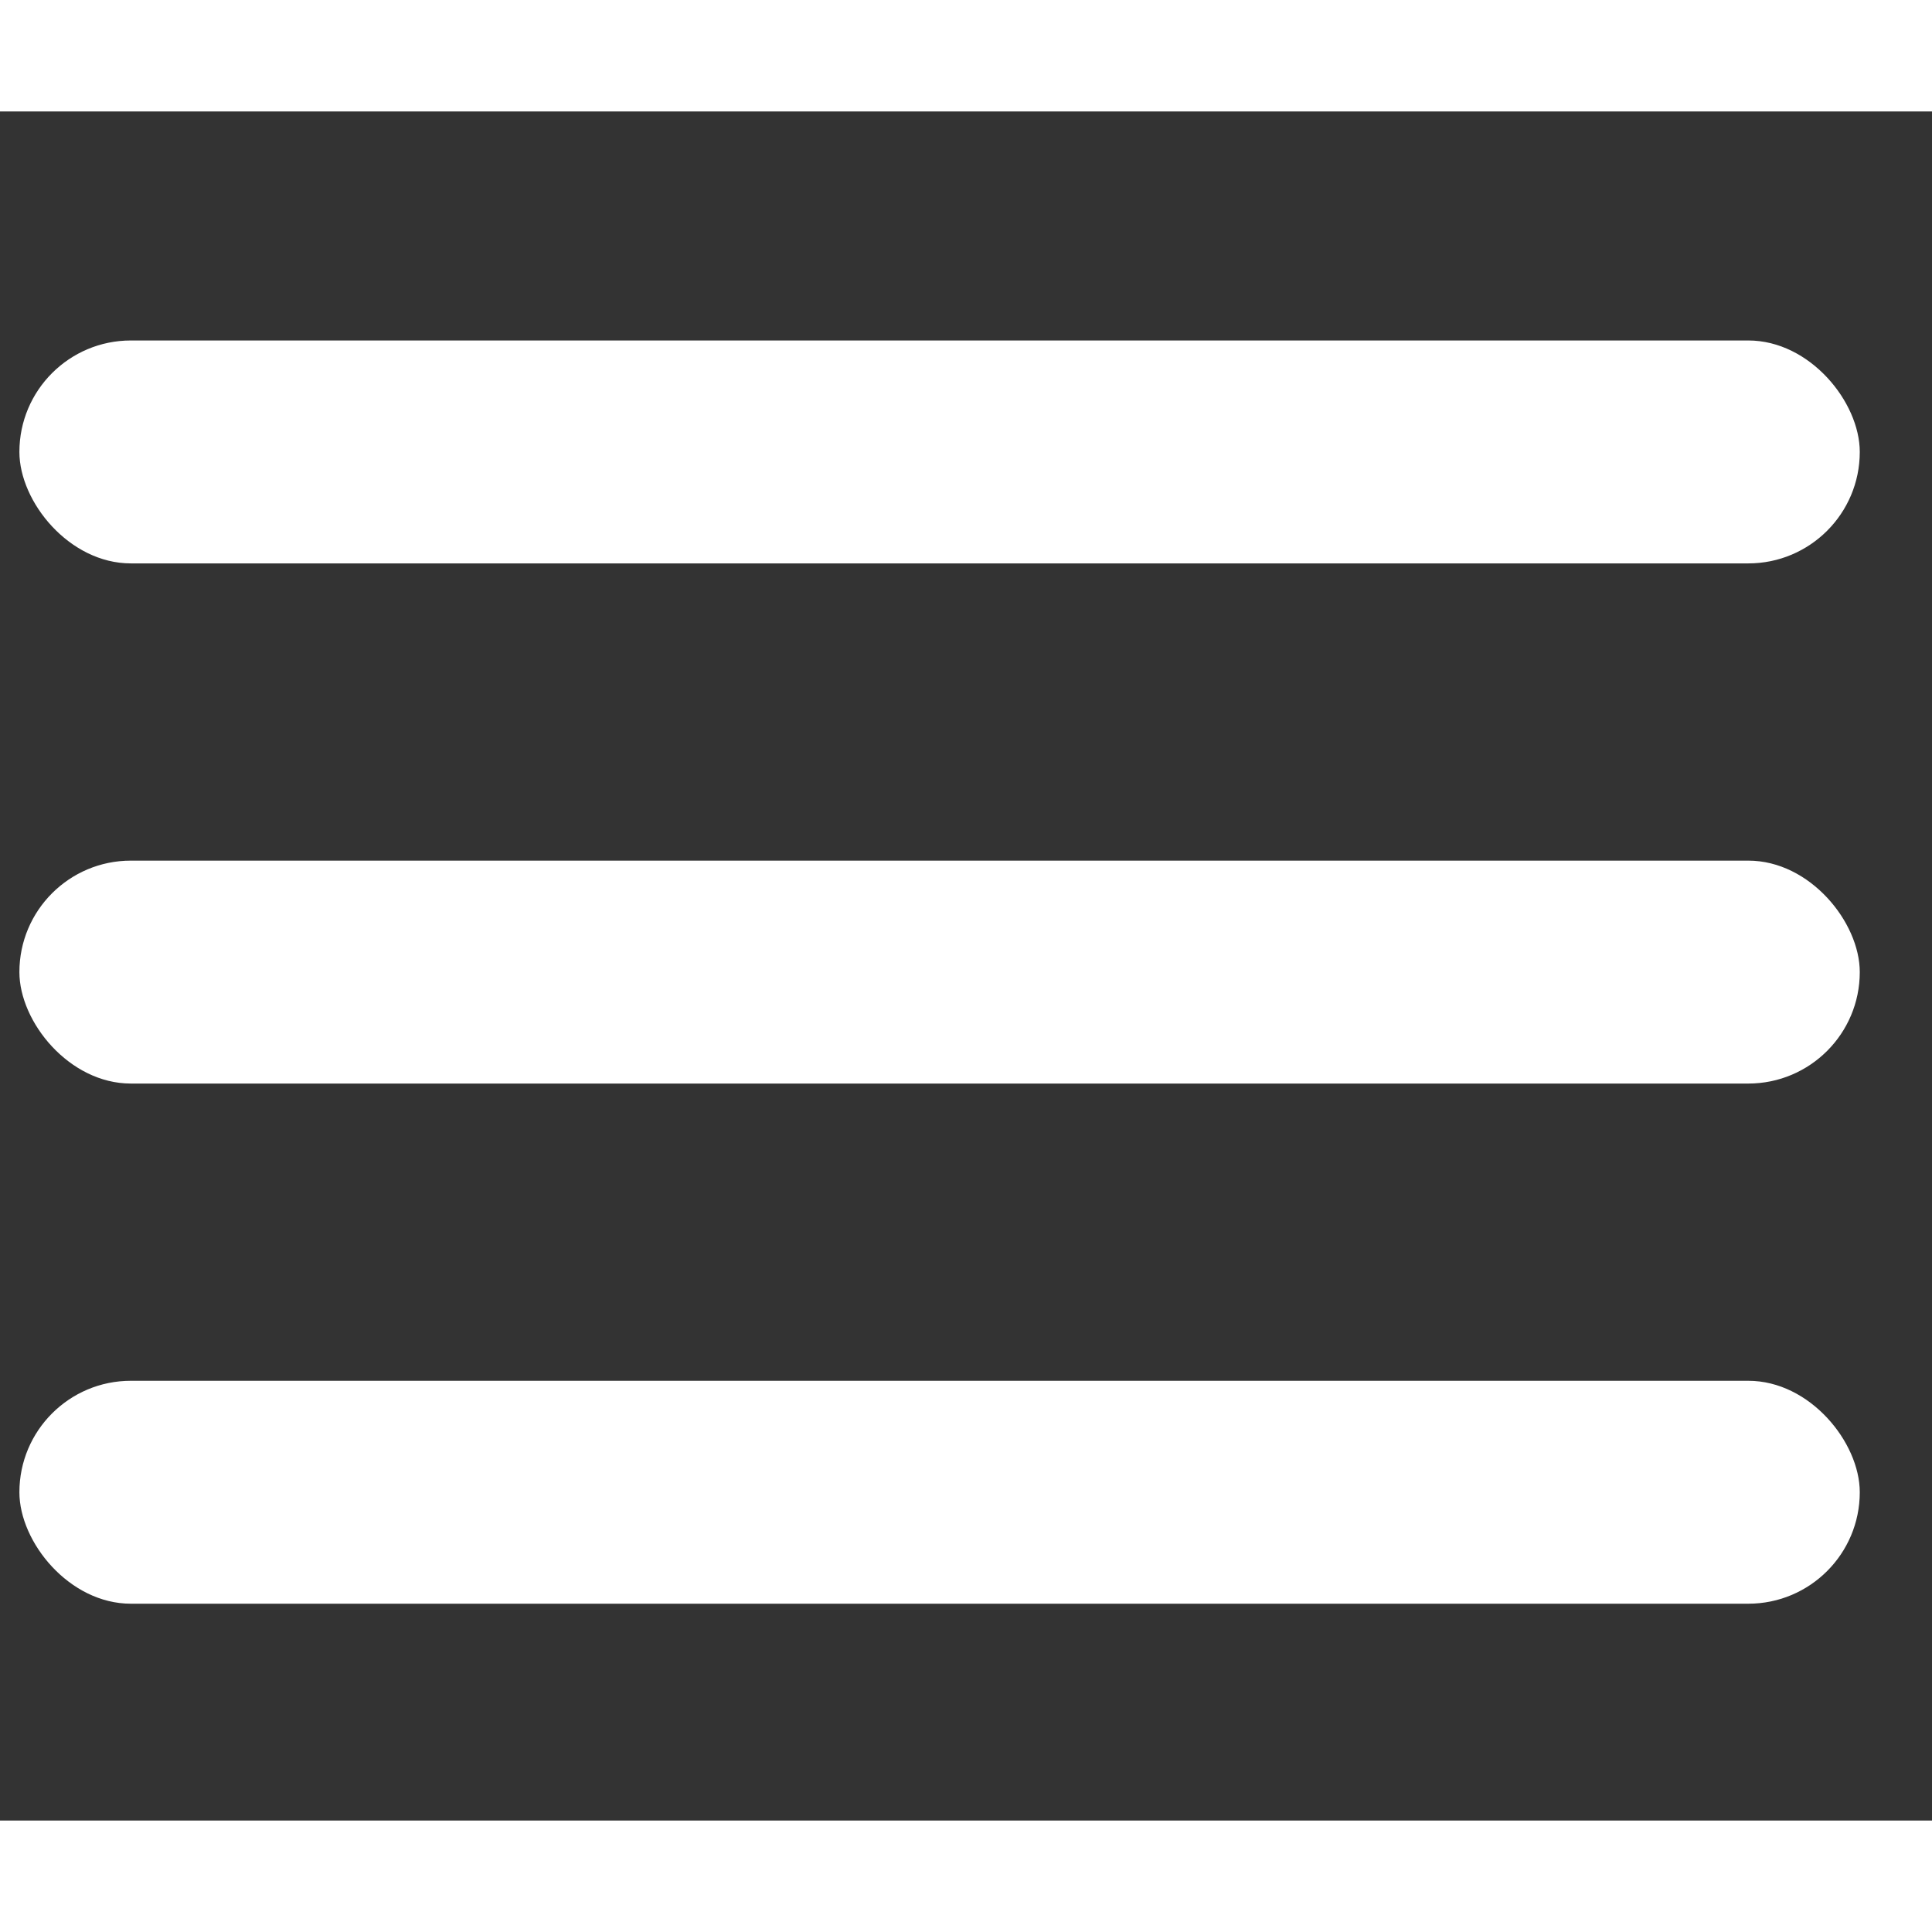
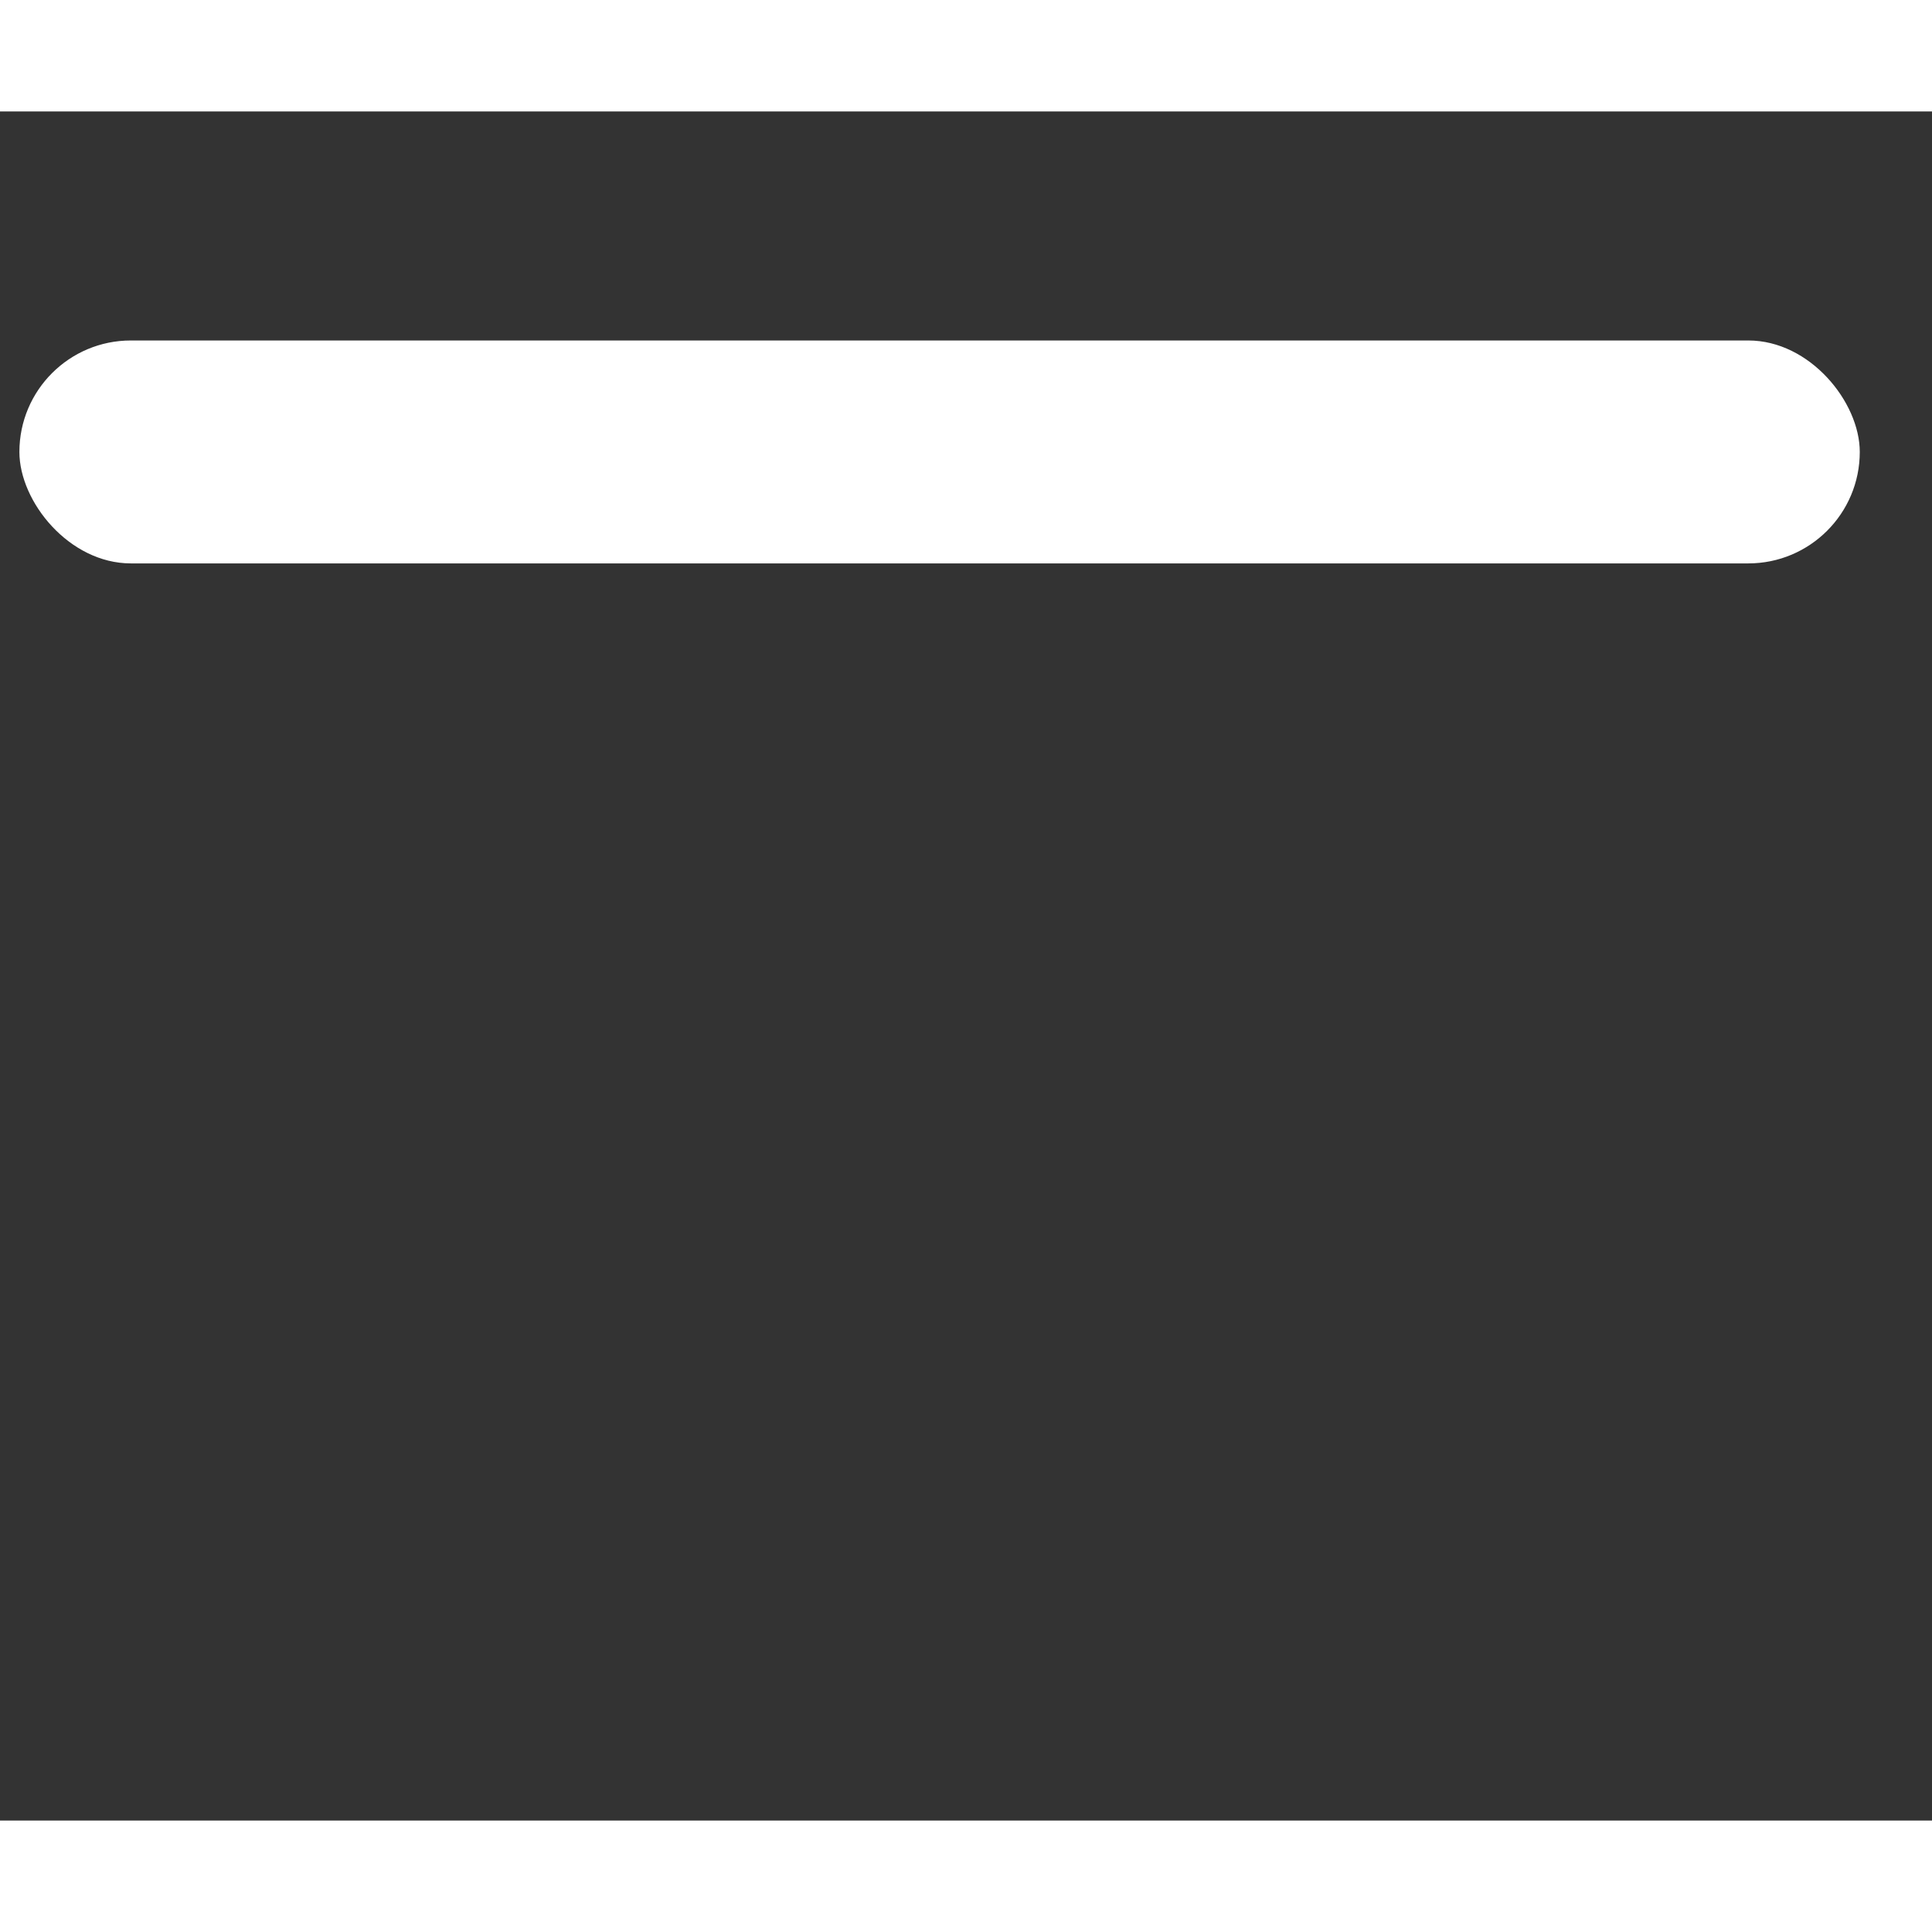
<svg xmlns="http://www.w3.org/2000/svg" width="26" height="26" viewBox="0 -3 26 23" fill="none">
  <rect x="0" y="-3" width="26" height="23" fill="#333333" stroke="none" />
  <rect x="0.261" y="0.082" width="24.767" height="3" rx="1.5" fill="white" />
-   <rect x="0.261" y="7.082" width="24.767" height="3" rx="1.5" fill="white" />
-   <rect x="0.261" y="14.082" width="24.767" height="3" rx="1.5" fill="white" />
</svg>